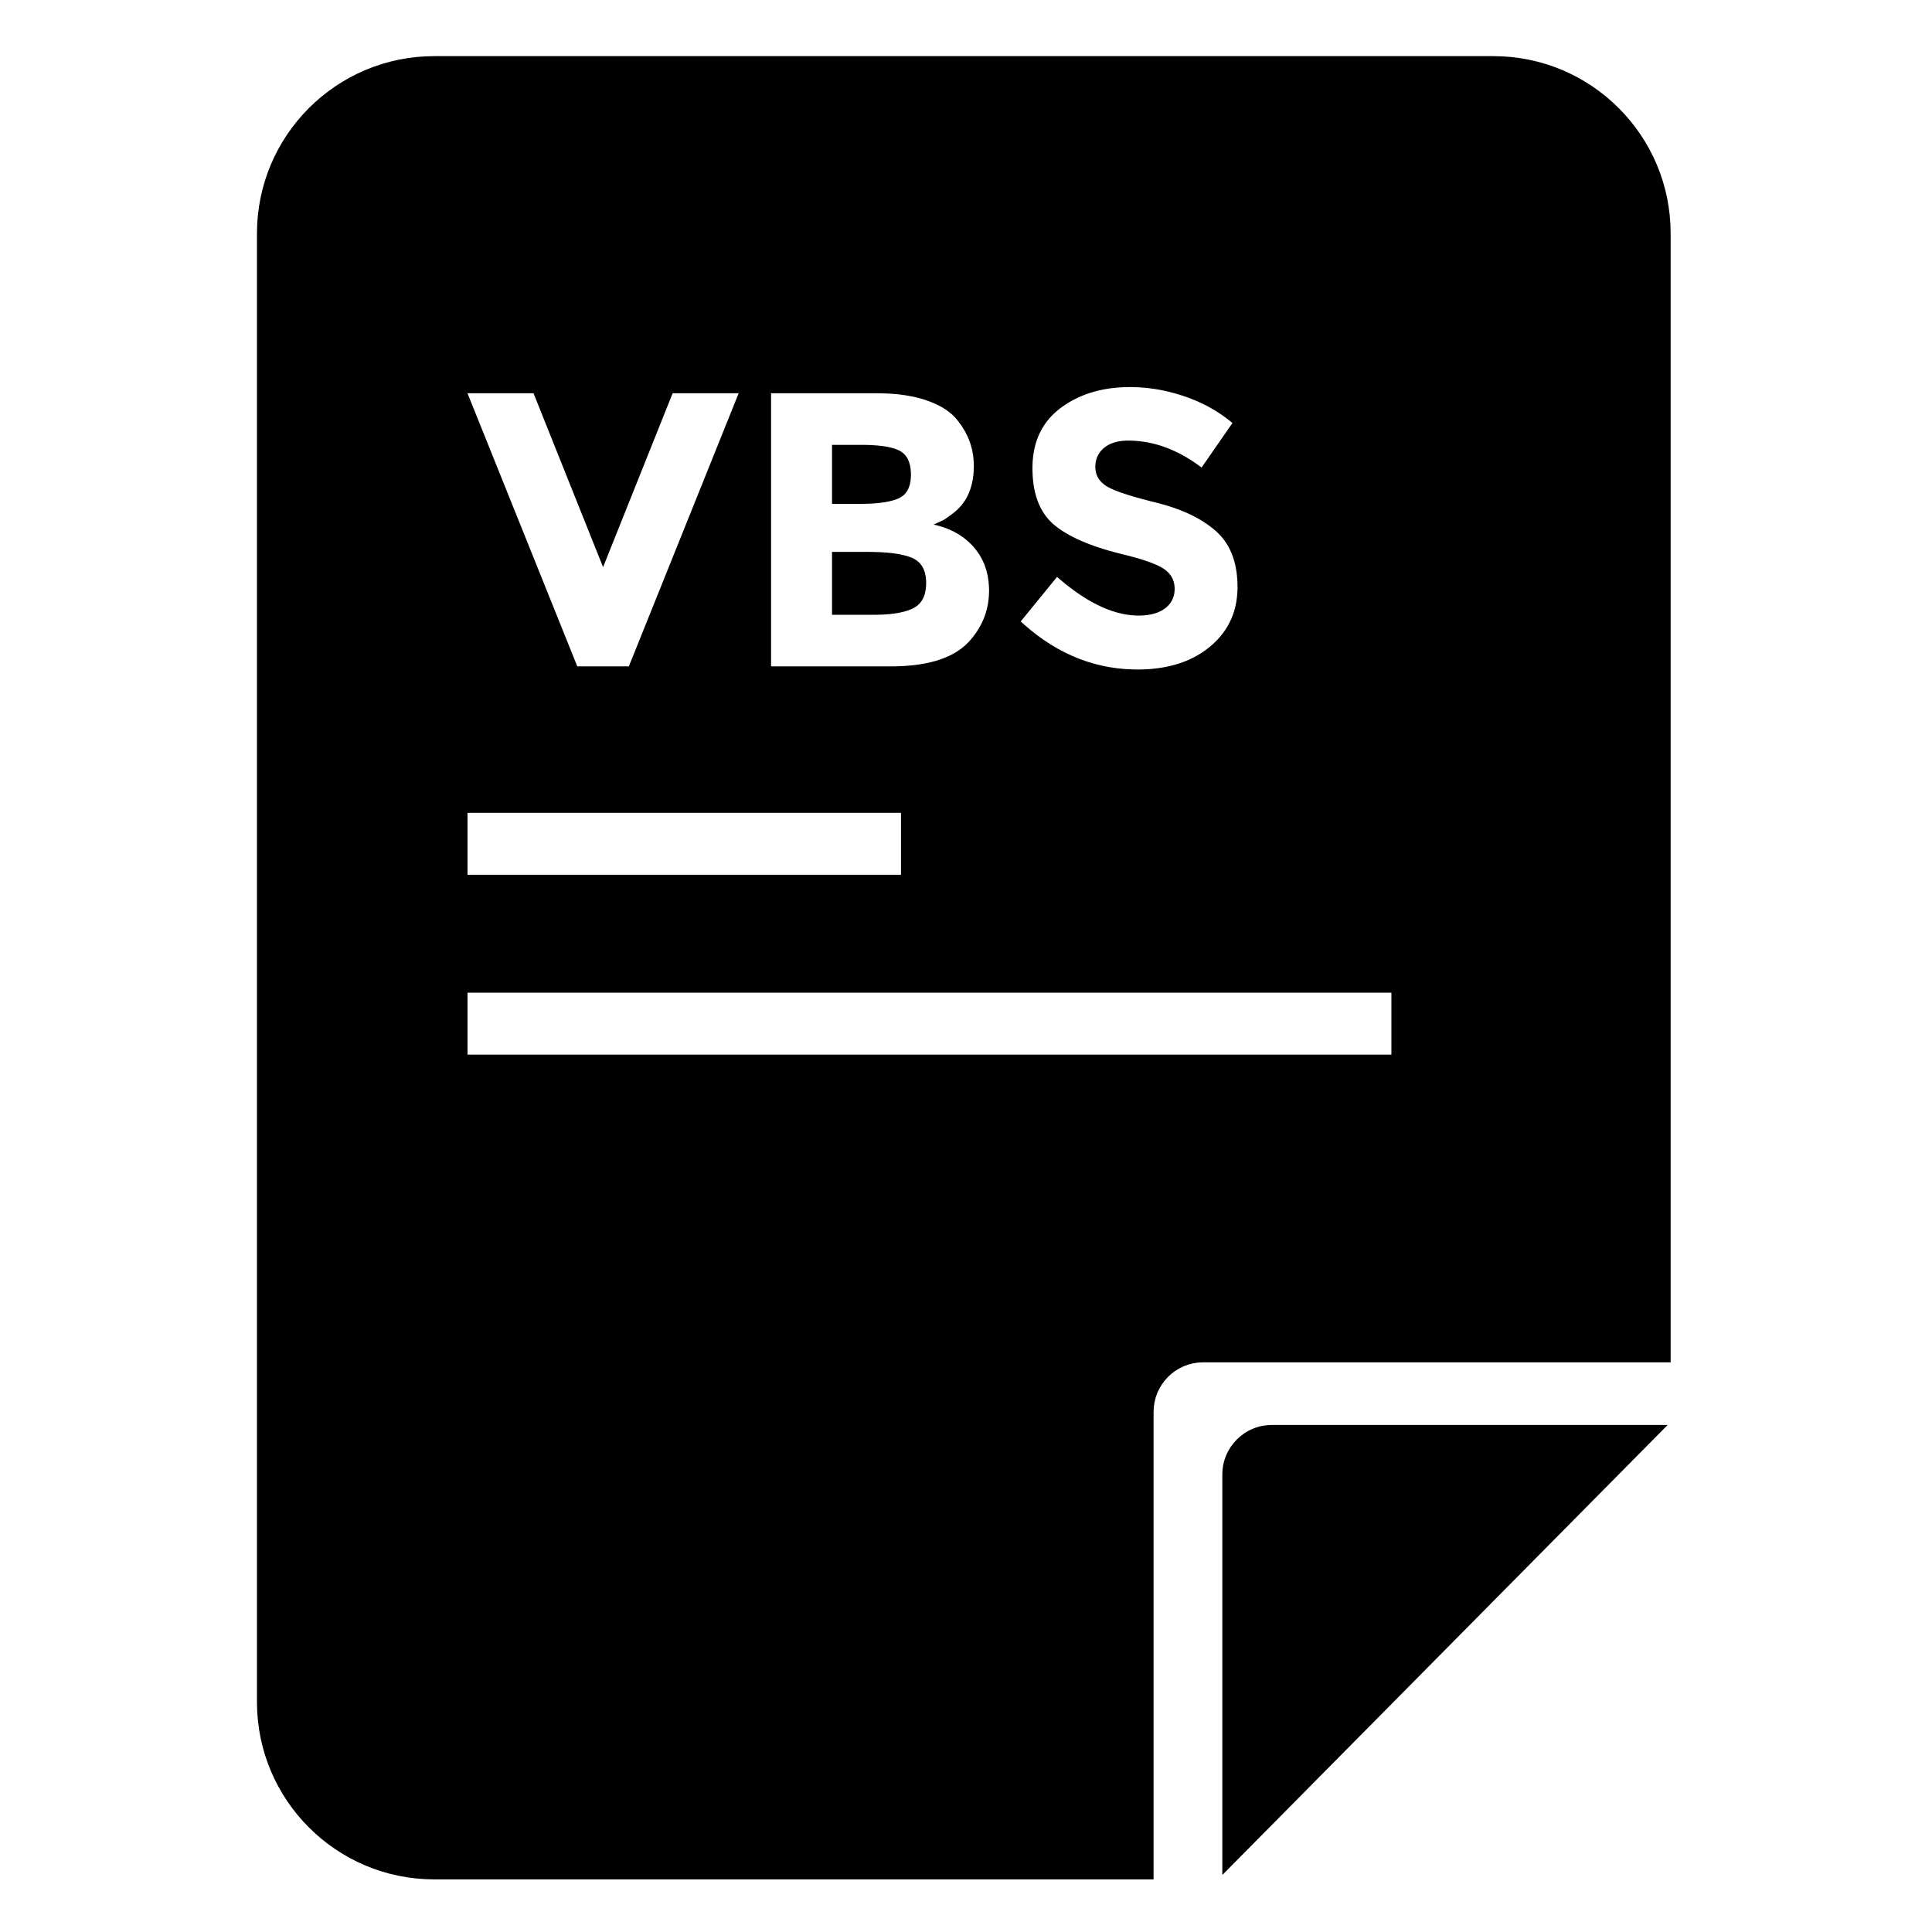
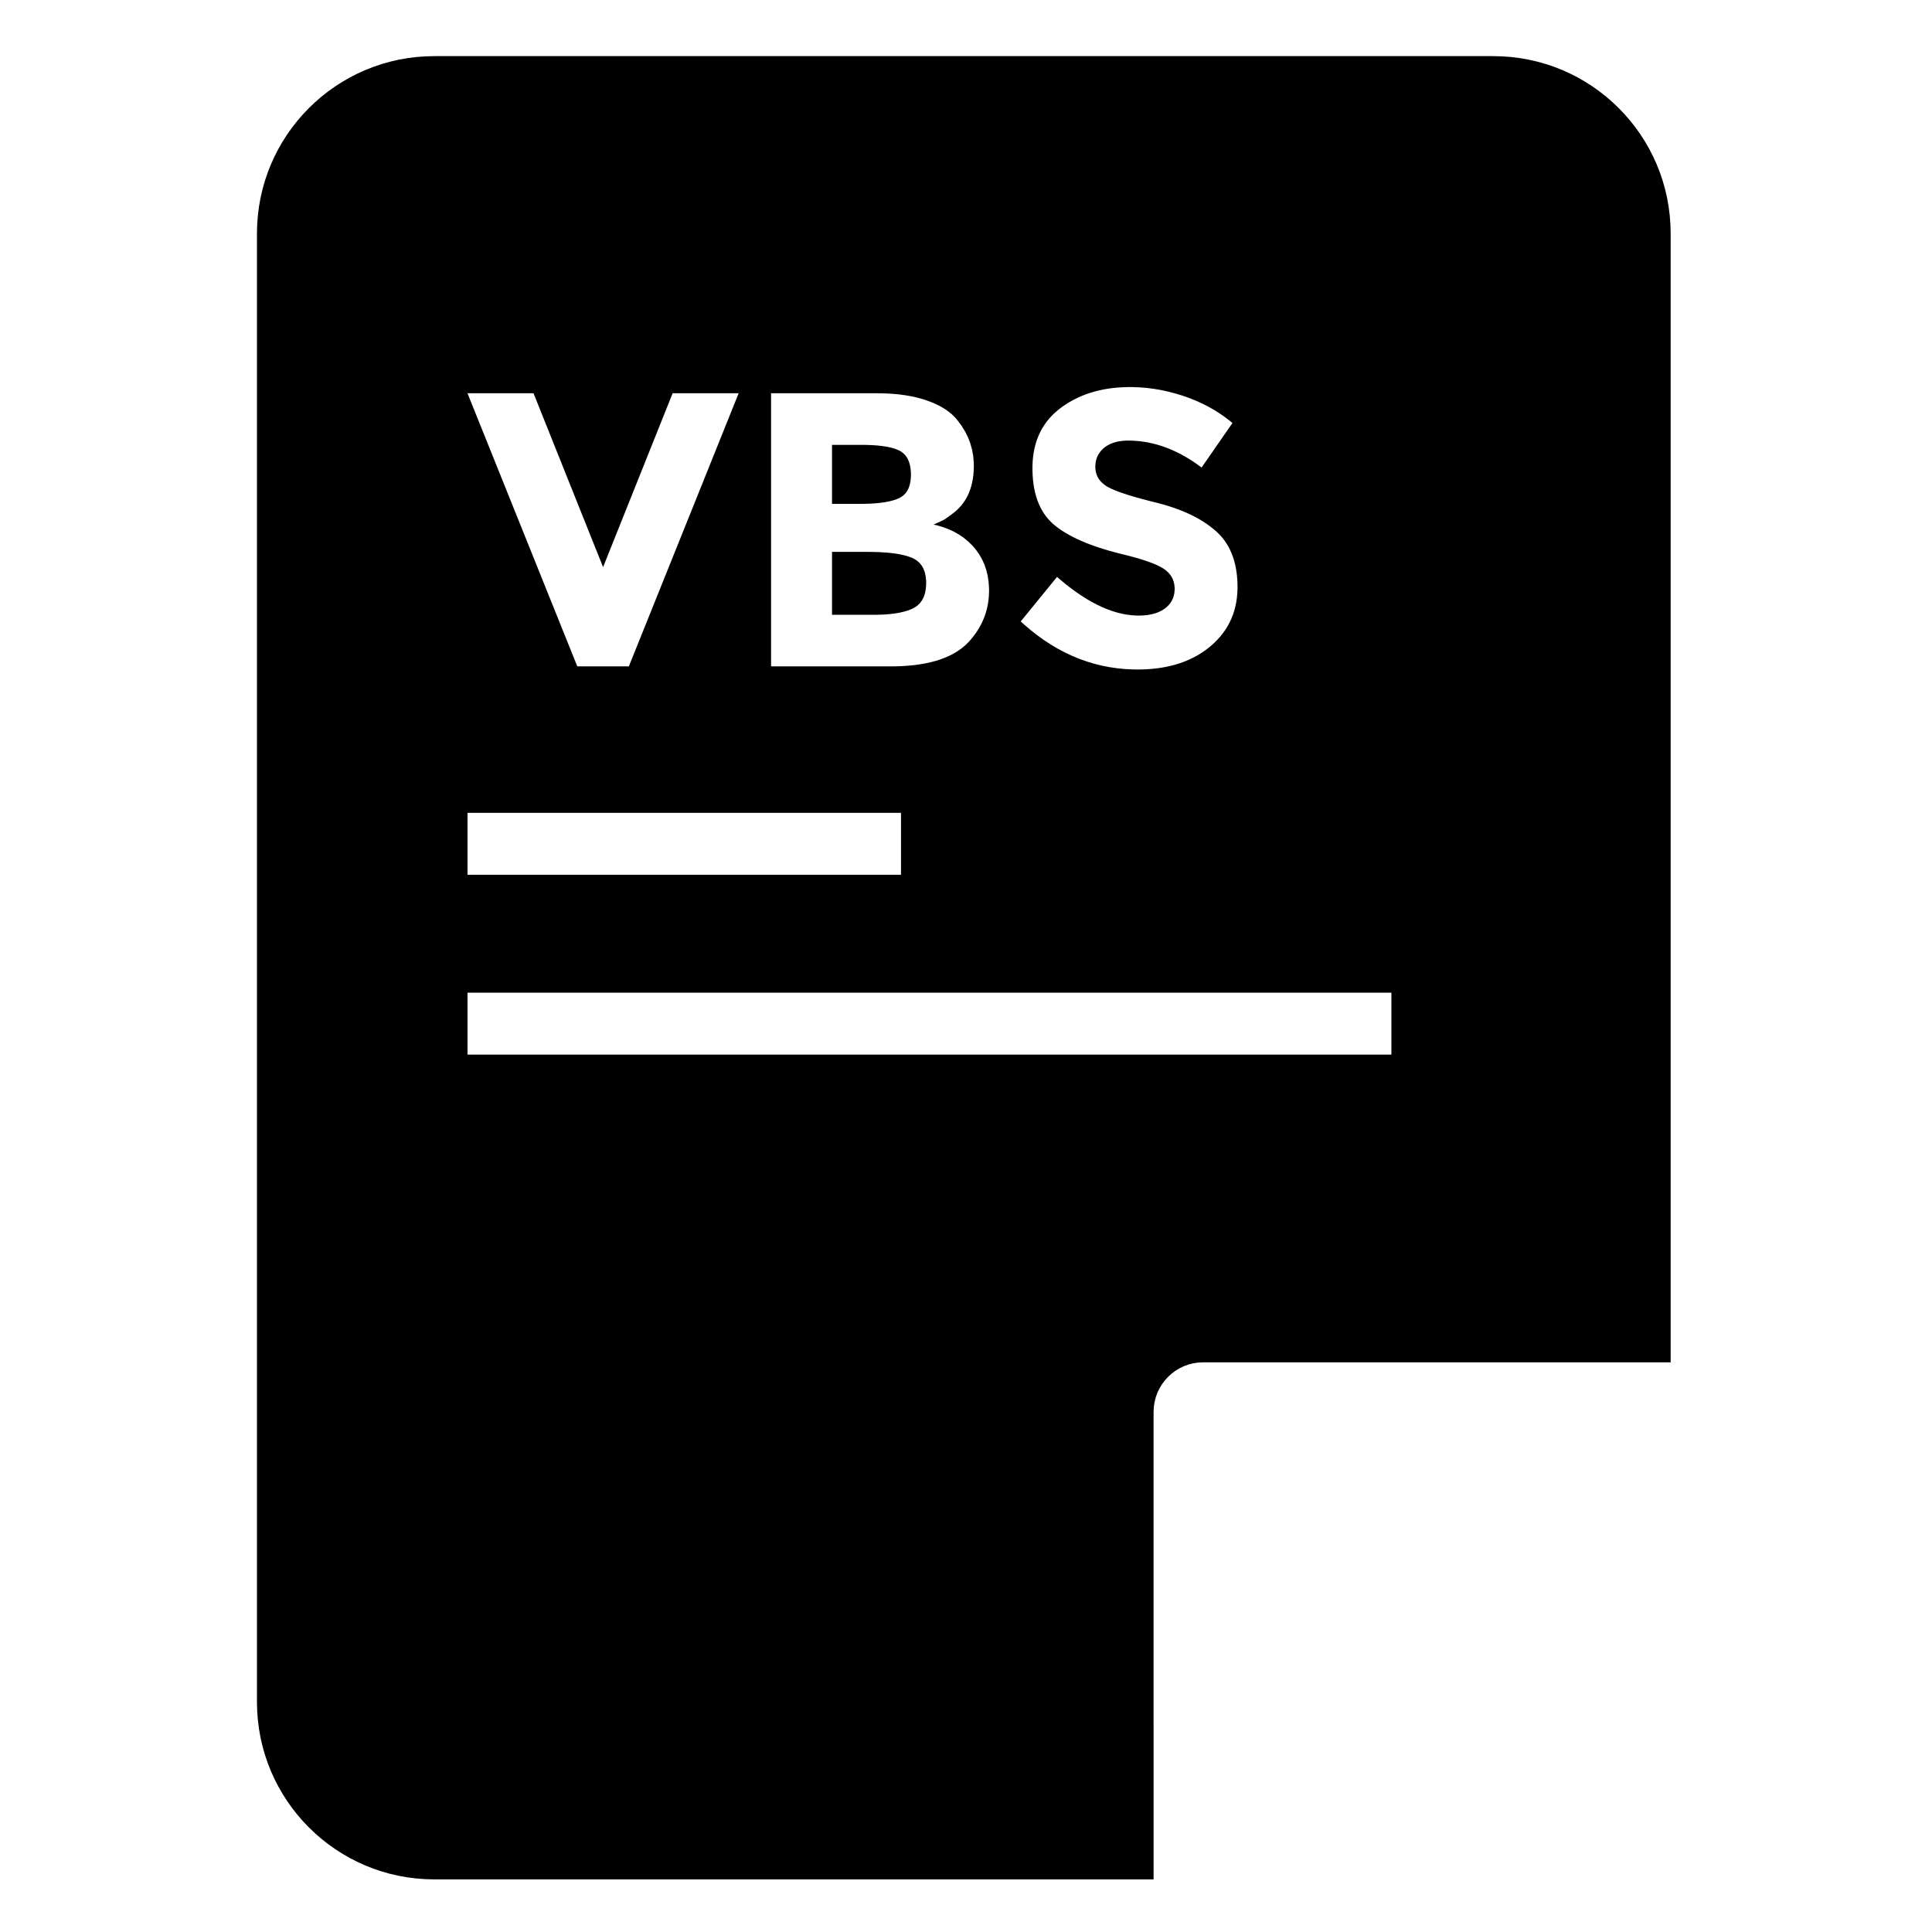
<svg xmlns="http://www.w3.org/2000/svg" fill="#000000" width="800px" height="800px" version="1.1" viewBox="144 144 512 512">
  <g>
    <path d="m449.71 518.16 0.07-1.344 0.199-1.301 0.32-1.262 0.441-1.203 0.555-1.148 0.656-1.082 0.758-1.012 0.848-0.934 0.93-0.848 1.012-0.754 1.082-0.656 1.148-0.555 1.207-0.441 1.258-0.324 1.305-0.199 1.34-0.066h123.9v-299.16l-0.062-2.418-0.18-2.387-0.301-2.352-0.41-2.316-0.527-2.273-0.633-2.231-0.738-2.184-0.84-2.133-0.941-2.082-1.039-2.027-1.133-1.969-1.223-1.906-1.309-1.84-1.395-1.777-1.477-1.703-1.559-1.633-1.633-1.559-1.703-1.477-1.777-1.395-1.84-1.309-1.91-1.223-1.965-1.133-2.027-1.039-2.082-0.941-2.133-0.84-2.184-0.738-2.231-0.633-2.273-0.527-2.316-0.41-2.352-0.301-2.387-0.18-2.418-0.062h-280.65l-2.418 0.062-2.387 0.18-2.352 0.301-2.312 0.41-2.273 0.527-2.231 0.633-2.184 0.738-2.137 0.84-2.082 0.941-2.023 1.039-1.969 1.133-1.906 1.223-1.844 1.309-1.773 1.395-1.707 1.477-1.633 1.559-1.555 1.633-1.477 1.703-1.395 1.777-1.312 1.84-1.223 1.906-1.129 1.969-1.039 2.027-0.941 2.082-0.84 2.133-0.742 2.184-0.633 2.231-0.523 2.273-0.414 2.316-0.297 2.352-0.184 2.387-0.062 2.418v389.19l0.062 2.418 0.184 2.387 0.297 2.352 0.414 2.312 0.523 2.273 0.633 2.231 0.742 2.184 0.84 2.137 0.941 2.082 1.039 2.023 1.129 1.969 1.223 1.906 1.312 1.844 1.395 1.773 1.477 1.707 1.555 1.633 1.633 1.555 1.707 1.477 1.773 1.395 1.844 1.312 1.906 1.223 1.969 1.129 2.023 1.039 2.082 0.941 2.137 0.844 2.184 0.738 2.231 0.633 2.273 0.523 2.312 0.414 2.352 0.297 2.387 0.184 2.418 0.062h190.62zm-5.324-196.75-2.121-0.098-2.094-0.199-2.07-0.301-2.039-0.398-2.016-0.496-1.988-0.598-1.961-0.695-1.934-0.797-1.91-0.895-1.883-0.996-1.852-1.094-1.828-1.195-1.805-1.293-1.773-1.391-1.746-1.492-0.863-0.785 9.625-11.801 0.73 0.629 1.449 1.203 1.434 1.121 1.422 1.039 1.41 0.961 1.391 0.883 1.383 0.801 1.363 0.719 1.355 0.641 1.336 0.562 1.324 0.48 1.312 0.398 1.297 0.32 1.285 0.242 1.27 0.16 1.258 0.078 0.621 0.012 0.551-0.008 1.051-0.062 0.992-0.117 0.934-0.18 0.875-0.242 0.812-0.297 0.754-0.359 0.695-0.418 0.324-0.234 0.309-0.242 0.555-0.523 0.477-0.562 0.395-0.605 0.316-0.645 0.238-0.691 0.16-0.73 0.078-0.773 0.012-0.402-0.012-0.402-0.086-0.773-0.168-0.73-0.25-0.691-0.34-0.645-0.418-0.605-0.504-0.562-0.59-0.523-0.328-0.242-0.355-0.242-0.84-0.48-1-0.48-1.168-0.484-1.336-0.484-1.496-0.488-1.664-0.488-1.828-0.488-0.977-0.246-0.781-0.191-1.527-0.387-1.473-0.406-1.418-0.418-1.367-0.43-1.316-0.445-1.258-0.461-1.211-0.477-1.152-0.488-1.105-0.5-1.047-0.52-0.996-0.531-0.945-0.543-0.887-0.559-0.84-0.574-0.785-0.59-0.371-0.297-0.359-0.309-0.684-0.645-0.641-0.688-0.594-0.73-0.551-0.773-0.5-0.816-0.457-0.859-0.414-0.898-0.363-0.945-0.32-0.988-0.273-1.031-0.23-1.074-0.184-1.113-0.137-1.16-0.09-1.203-0.047-1.246-0.004-0.637 0.008-0.641 0.055-1.25 0.117-1.215 0.172-1.176 0.234-1.141 0.289-1.105 0.344-1.066 0.406-1.027 0.465-0.996 0.52-0.957 0.578-0.918 0.637-0.883 0.691-0.848 0.754-0.809 0.809-0.773 0.867-0.734 0.457-0.355 0.465-0.344 0.953-0.652 0.984-0.613 1.012-0.566 1.039-0.523 1.07-0.48 1.098-0.438 1.125-0.395 1.156-0.348 1.184-0.309 1.211-0.262 1.242-0.219 1.27-0.172 1.301-0.133 1.324-0.086 1.359-0.043 0.688-0.008 0.906 0.012 1.812 0.078 1.812 0.152 1.809 0.234 1.812 0.309 1.812 0.391 1.812 0.465 1.812 0.543 0.906 0.301 0.898 0.32 1.754 0.684 1.695 0.754 1.637 0.812 1.578 0.883 1.52 0.945 1.465 1.008 1.402 1.074 0.68 0.562-8.18 11.801-0.59-0.438-1.18-0.84-1.188-0.781-1.191-0.723-1.199-0.672-1.203-0.613-1.207-0.559-1.211-0.5-1.215-0.449-1.223-0.391-1.227-0.336-1.23-0.277-1.234-0.223-1.242-0.168-1.246-0.113-1.25-0.055-0.629-0.008-0.496 0.008-0.957 0.062-0.902 0.117-0.848 0.18-0.797 0.242-0.742 0.297-0.691 0.359-0.633 0.418-0.301 0.234-0.281 0.242-0.508 0.52-0.438 0.555-0.363 0.598-0.293 0.633-0.219 0.672-0.145 0.711-0.074 0.754-0.008 0.387 0.012 0.391 0.09 0.75 0.176 0.707 0.266 0.668 0.359 0.629 0.441 0.586 0.535 0.547 0.625 0.508 0.344 0.238 0.383 0.234 0.945 0.488 1.18 0.508 1.41 0.527 1.645 0.551 1.875 0.57 2.109 0.594 2.344 0.613 1.258 0.312 0.641 0.164 1.25 0.336 1.215 0.355 1.18 0.379 1.145 0.395 1.109 0.418 1.07 0.434 1.035 0.457 1 0.477 0.965 0.492 0.926 0.516 0.895 0.535 0.855 0.555 0.82 0.578 0.781 0.594 0.75 0.613 0.359 0.316 0.352 0.32 0.668 0.672 0.621 0.703 0.578 0.746 0.535 0.777 0.488 0.816 0.445 0.855 0.398 0.887 0.355 0.926 0.312 0.961 0.27 1 0.223 1.035 0.176 1.07 0.133 1.105 0.09 1.145 0.043 1.18 0.008 0.605-0.008 0.605-0.059 1.188-0.113 1.156-0.172 1.133-0.227 1.102-0.285 1.07-0.344 1.047-0.398 1.016-0.457 0.984-0.512 0.961-0.57 0.93-0.629 0.898-0.684 0.871-0.738 0.844-0.801 0.816-0.855 0.785-0.449 0.383-0.461 0.371-0.949 0.711-0.984 0.66-1.02 0.617-1.055 0.566-1.094 0.523-1.129 0.473-1.164 0.426-1.199 0.379-1.238 0.328-1.27 0.285-1.309 0.238-1.344 0.188-1.383 0.141-1.414 0.098-1.453 0.047-0.738 0.004zm-147.4-0.816-29.094-72.371h17.5l18.43 46.074 18.43-46.074h17.496l-29.094 72.371zm51.355 0v-72.371h28.16l0.91 0.008 1.777 0.055 1.711 0.109 1.648 0.164 1.586 0.223 1.52 0.273 1.461 0.332 1.395 0.383 0.676 0.215 0.656 0.223 1.25 0.48 1.168 0.52 1.086 0.555 1.004 0.594 0.918 0.637 0.84 0.672 0.754 0.711 0.348 0.371 0.59 0.703 1.066 1.445 0.91 1.488 0.762 1.531 0.605 1.582 0.457 1.621 0.305 1.672 0.152 1.715 0.02 0.875-0.004 0.523-0.043 1.027-0.086 0.996-0.129 0.957-0.172 0.926-0.215 0.891-0.258 0.859-0.301 0.824-0.344 0.789-0.383 0.754-0.43 0.723-0.473 0.688-0.512 0.652-0.559 0.621-0.602 0.586-0.641 0.551-0.34 0.262-0.859 0.656-1.297 0.906-0.43 0.25-0.434 0.211-1.297 0.594-0.859 0.387 0.828 0.191 1.598 0.461 1.512 0.562 1.426 0.656 1.34 0.758 1.254 0.855 1.168 0.957 1.082 1.051 0.508 0.562 0.484 0.586 0.871 1.223 0.746 1.289 0.625 1.363 0.496 1.43 0.375 1.5 0.25 1.566 0.125 1.641 0.016 0.844-0.008 0.473-0.039 0.93-0.082 0.918-0.121 0.902-0.16 0.891-0.203 0.875-0.242 0.863-0.285 0.848-0.32 0.836-0.367 0.82-0.402 0.809-0.445 0.793-0.484 0.781-0.527 0.766-0.566 0.75-0.605 0.738-0.32 0.363-0.383 0.414-0.82 0.789-0.891 0.738-0.957 0.684-1.031 0.629-1.098 0.578-1.168 0.527-1.238 0.473-1.305 0.422-1.379 0.367-1.445 0.316-1.516 0.262-1.586 0.211-1.656 0.156-1.723 0.105-1.793 0.055-0.926 0.004zm24.641-43.074 1.574-0.047 1.465-0.09 1.355-0.137 1.25-0.18 1.141-0.227 1.031-0.273 0.926-0.316 0.422-0.176 0.395-0.195 0.711-0.465 0.613-0.574 0.508-0.676 0.41-0.785 0.305-0.887 0.203-0.996 0.102-1.098 0.016-0.586-0.012-0.59-0.094-1.102-0.188-1-0.285-0.898-0.375-0.797-0.469-0.691-0.562-0.594-0.656-0.492-0.363-0.207-0.391-0.188-0.883-0.34-1.008-0.289-1.141-0.242-1.266-0.195-1.398-0.145-1.527-0.098-1.656-0.051-0.879-0.004h-7.762v15.633h7.66zm3.441 29.402 1.625-0.055 1.52-0.105 1.406-0.16 1.301-0.215 1.195-0.266 1.082-0.32 0.977-0.375 0.445-0.207 0.422-0.227 0.758-0.531 0.652-0.633 0.539-0.738 0.434-0.84 0.328-0.945 0.215-1.047 0.109-1.152 0.012-0.617-0.012-0.613-0.117-1.148-0.23-1.043-0.344-0.934-0.457-0.828-0.574-0.723-0.691-0.613-0.805-0.508-0.445-0.215-0.477-0.195-1.055-0.352-1.195-0.297-1.332-0.254-1.469-0.199-1.605-0.152-1.742-0.098-1.883-0.051-0.992-0.008h-9.523v16.672h11.078zm-108.53 68.895v-16.41h114.88v16.41zm0 47.668v-16.41h244.84v16.41z" />
-     <path d="m481.06 521.63h104.89l-118.02 119.26v-106.13c0-7.25 5.875-13.129 13.125-13.129z" />
  </g>
</svg>